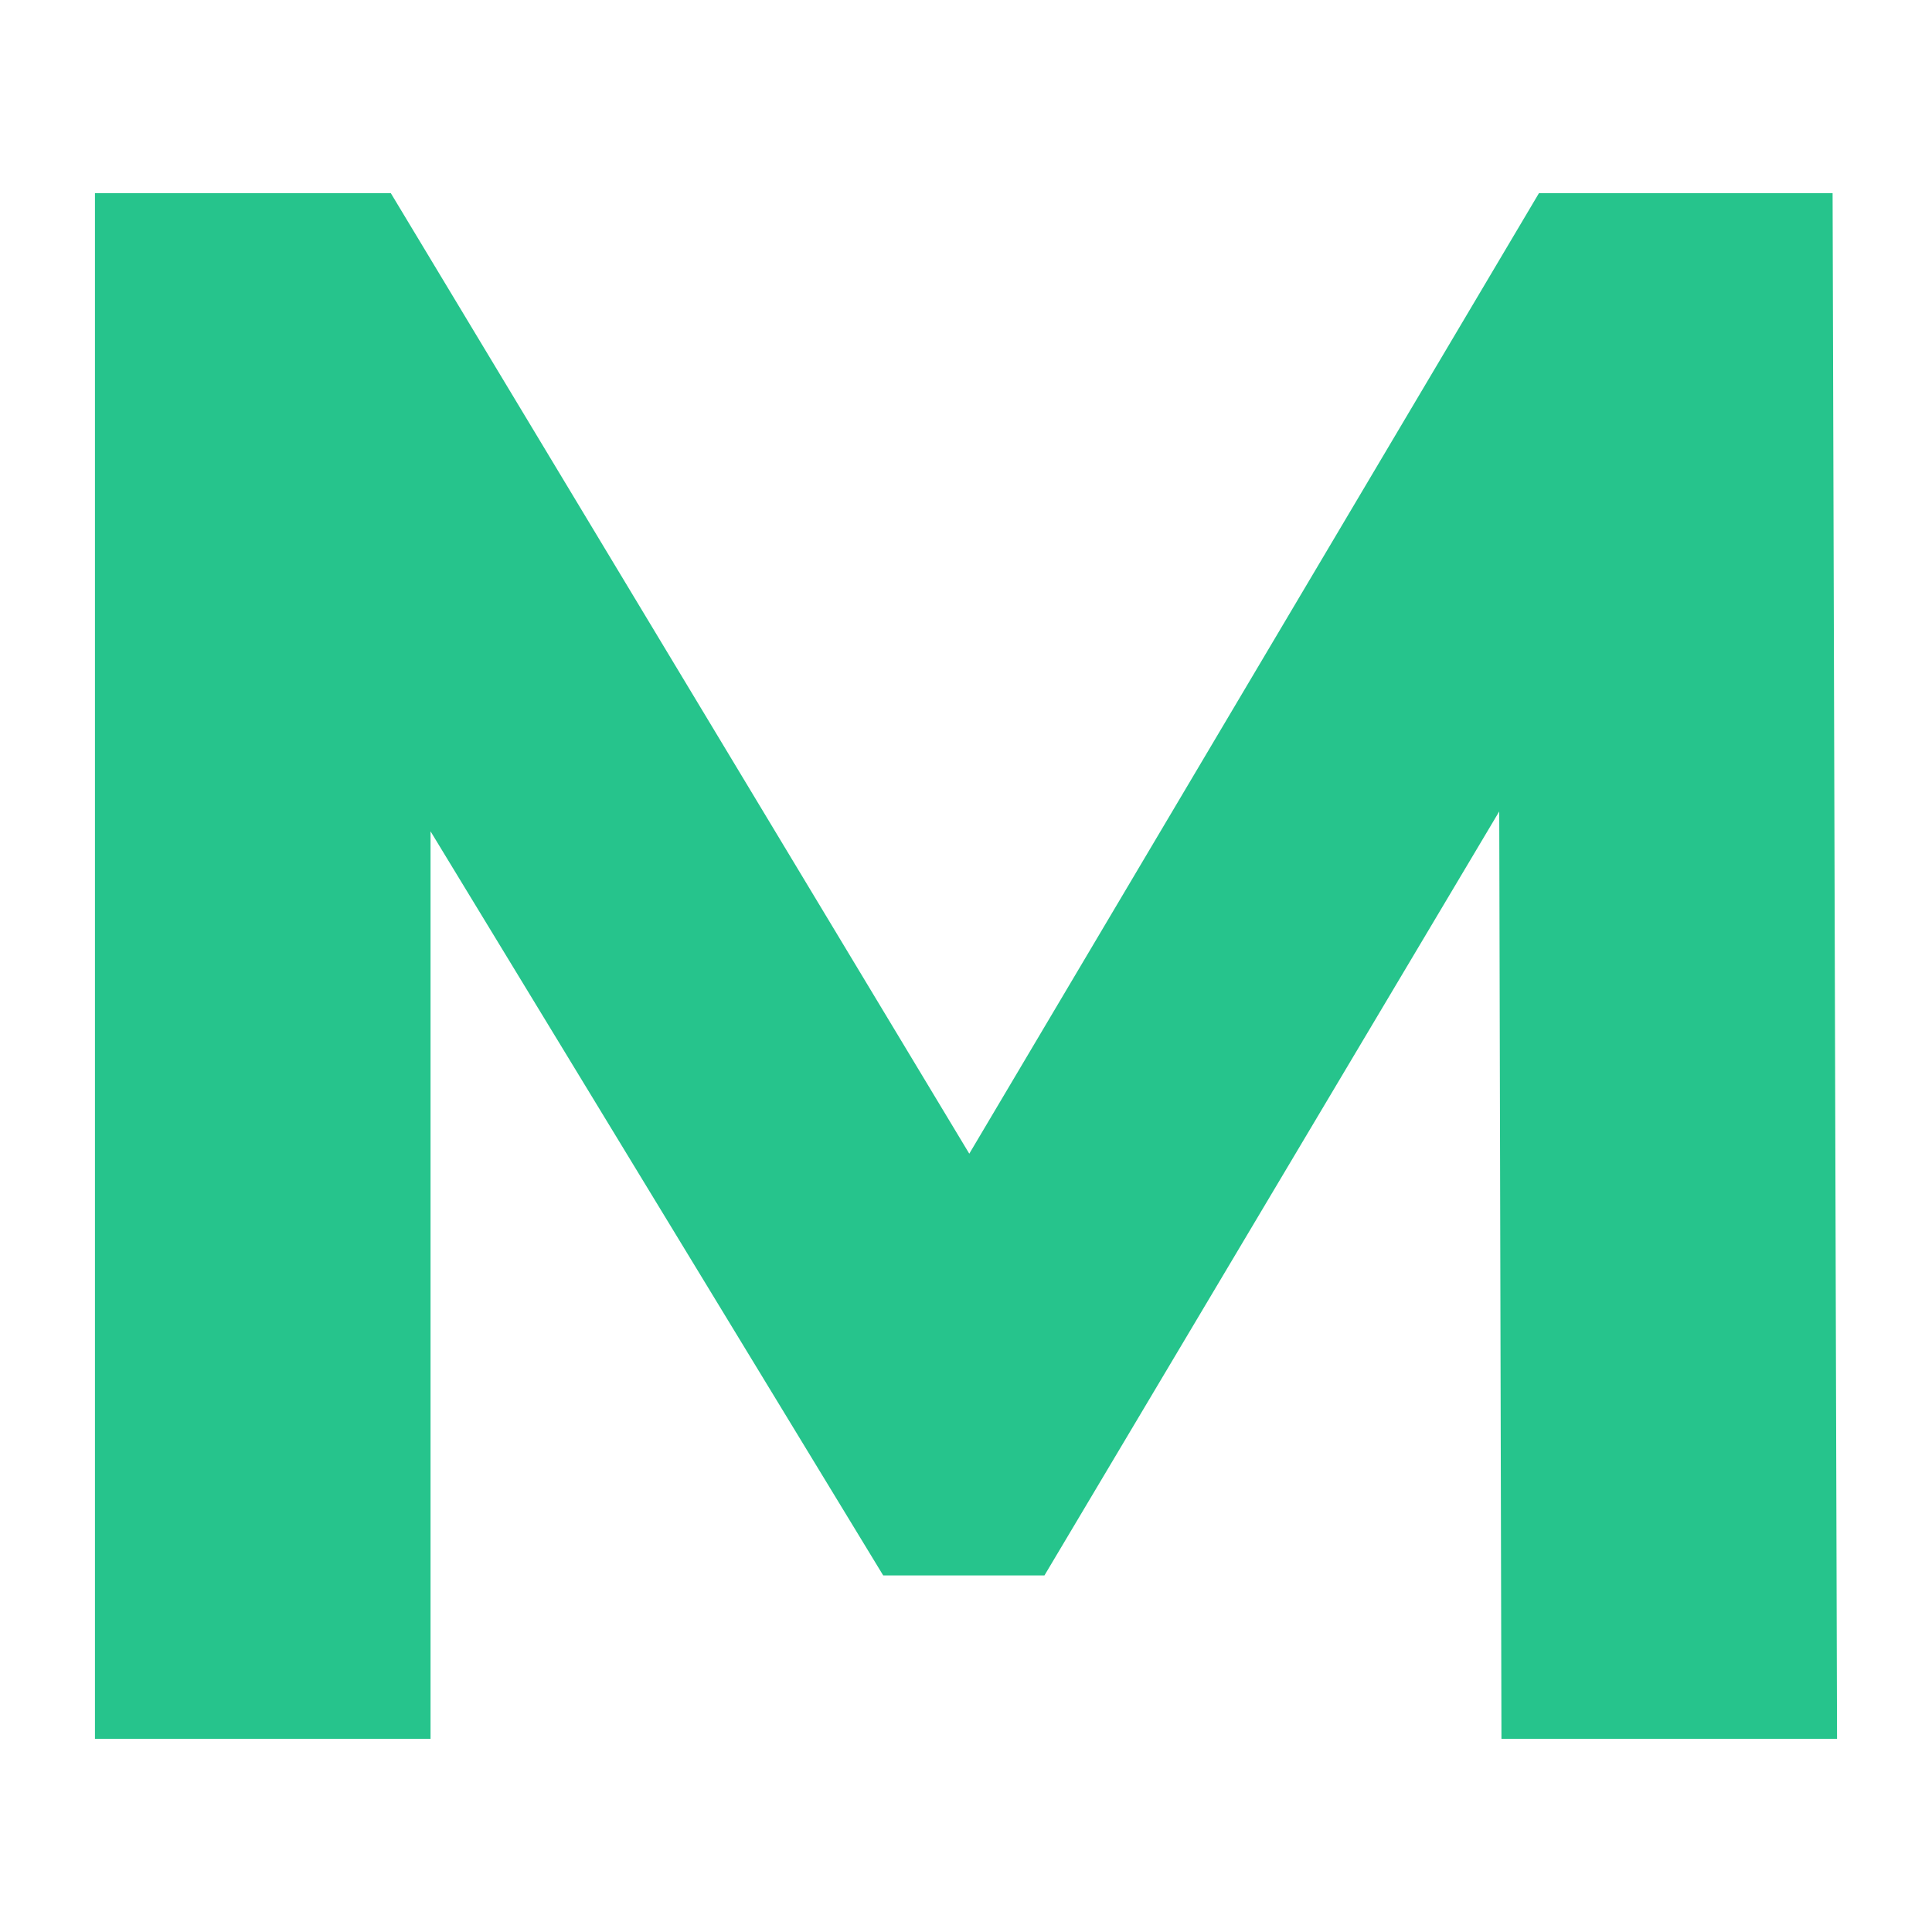
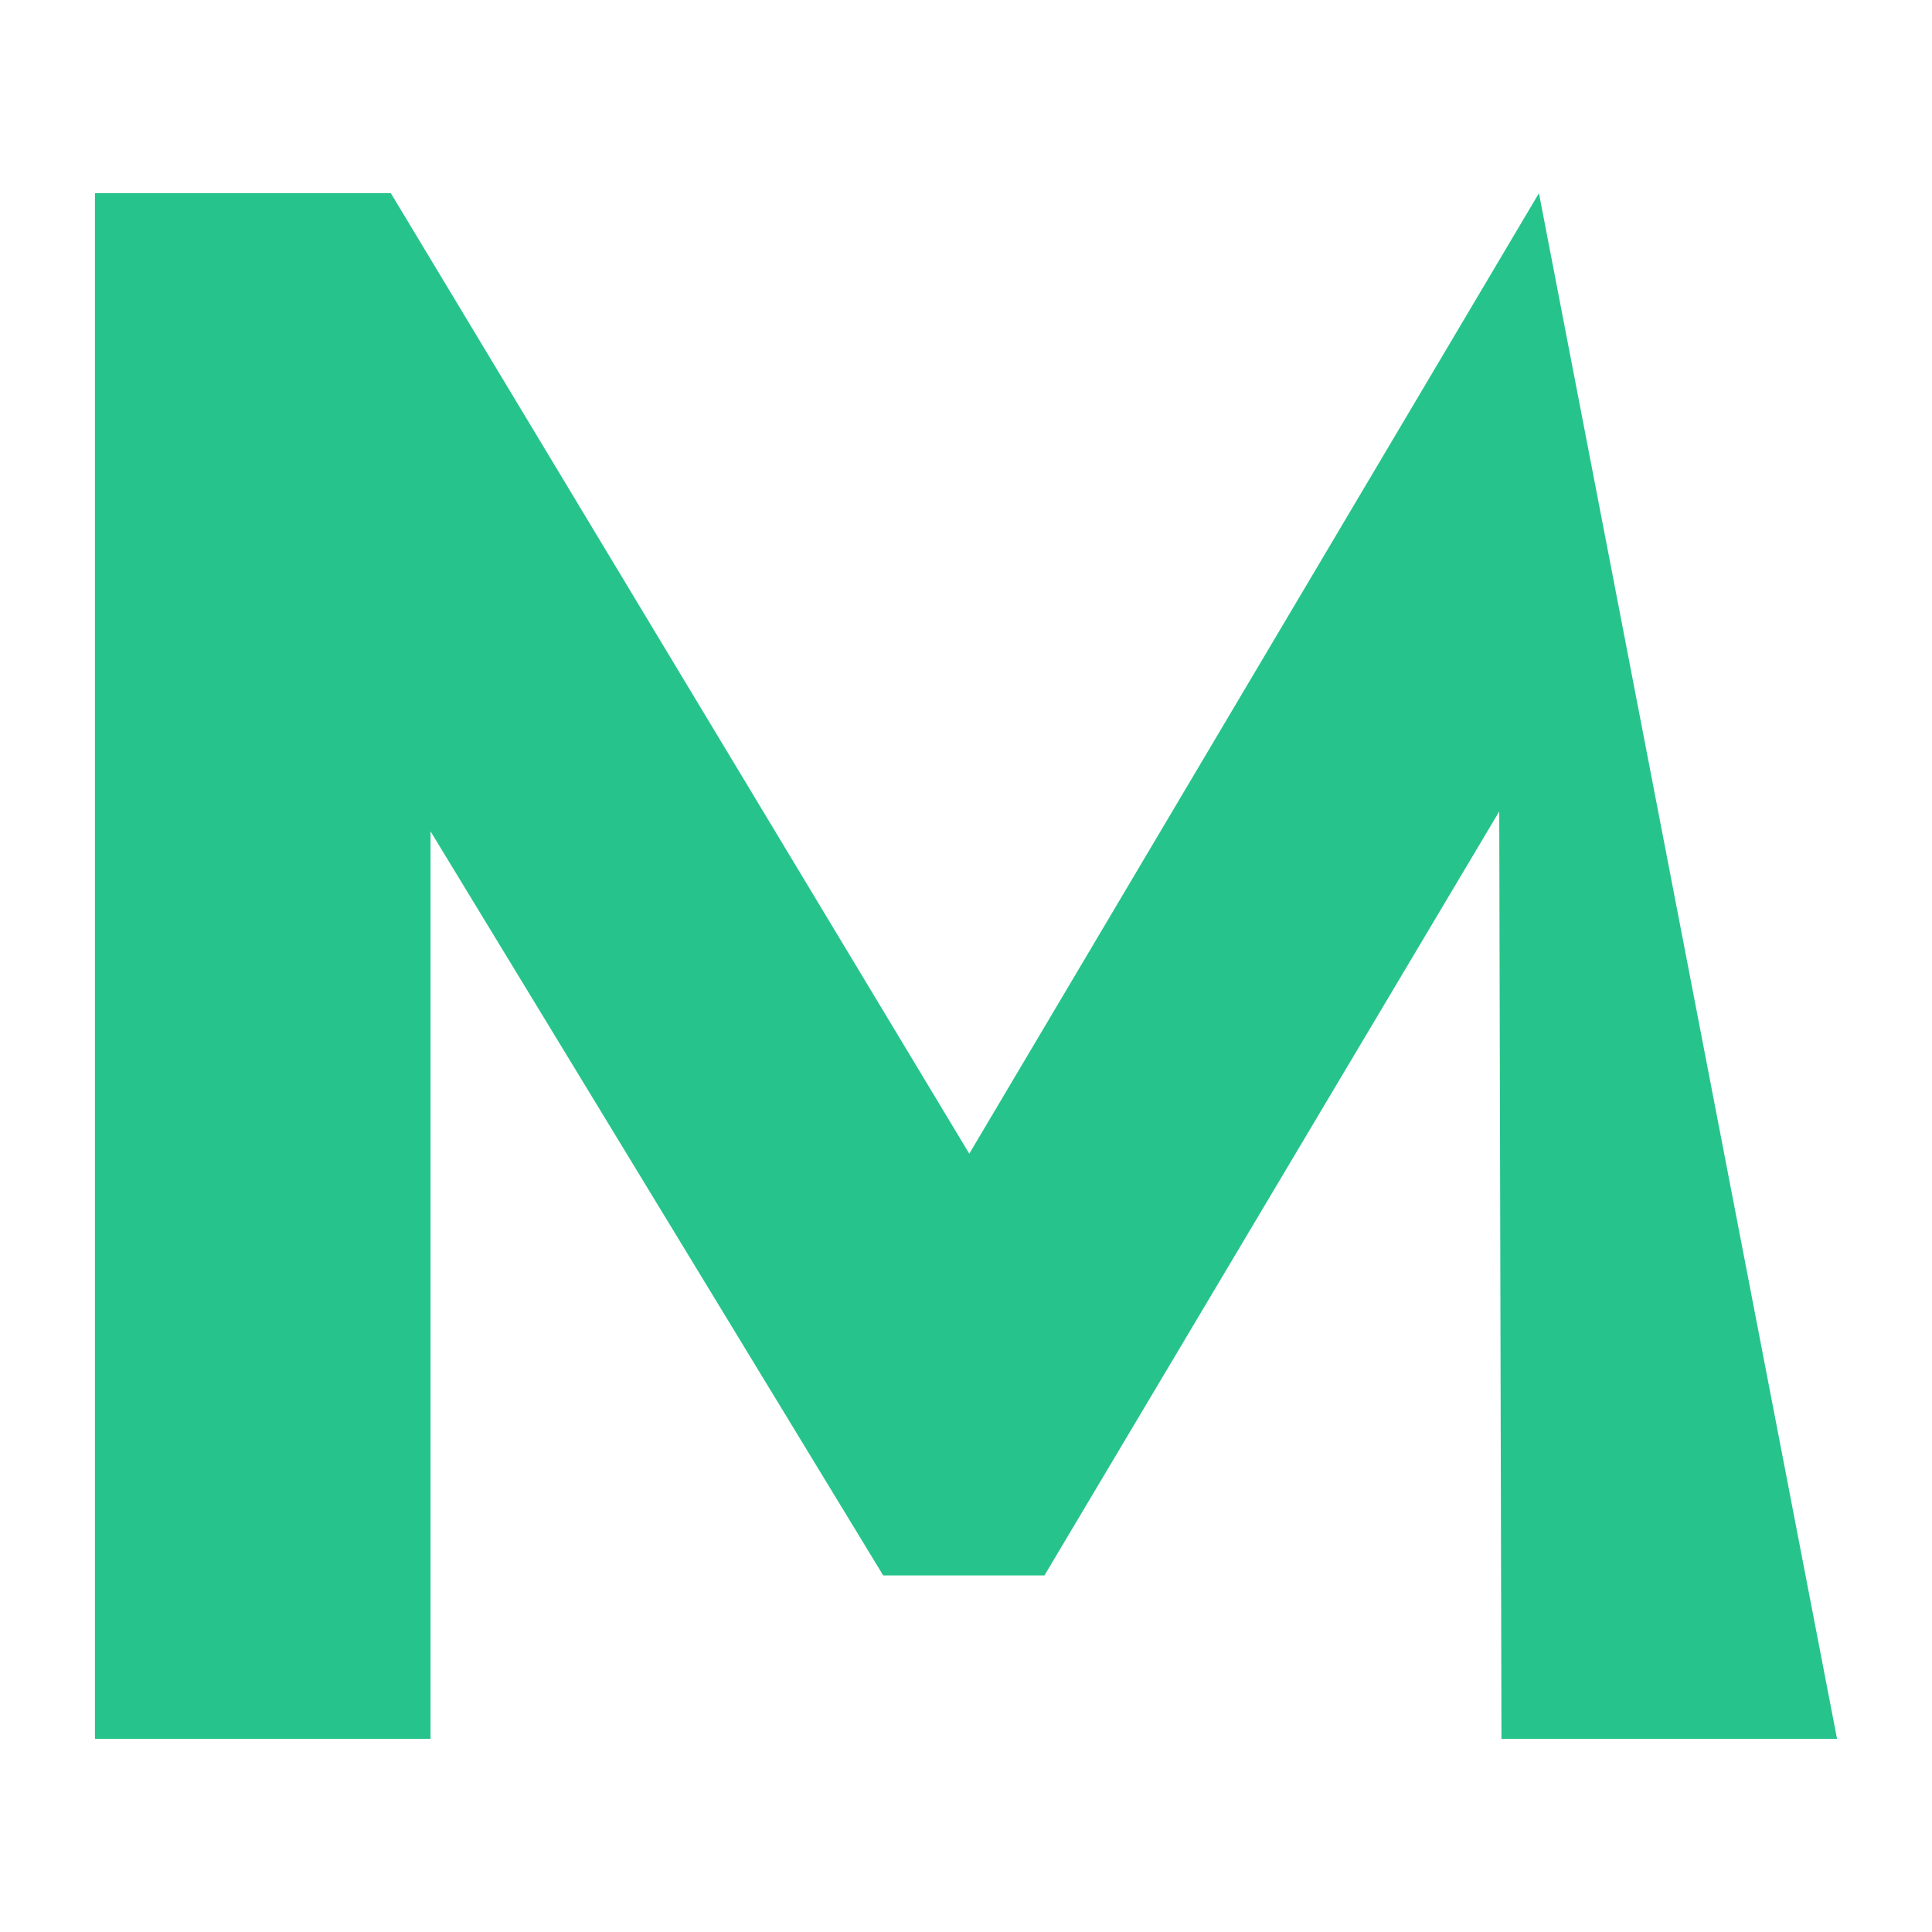
<svg xmlns="http://www.w3.org/2000/svg" width="20" height="20" viewBox="0 0 20 20" fill="none">
-   <path d="M15.543 18L15.52 8.4L10.812 16.309H9.143L4.457 8.606V18H0.983V2H4.046L10.034 11.943L15.931 2H18.971L19.017 18H15.543Z" fill="#26C48C" />
+   <path d="M15.543 18L15.52 8.4L10.812 16.309H9.143L4.457 8.606V18H0.983V2H4.046L10.034 11.943L15.931 2L19.017 18H15.543Z" fill="#26C48C" />
</svg>